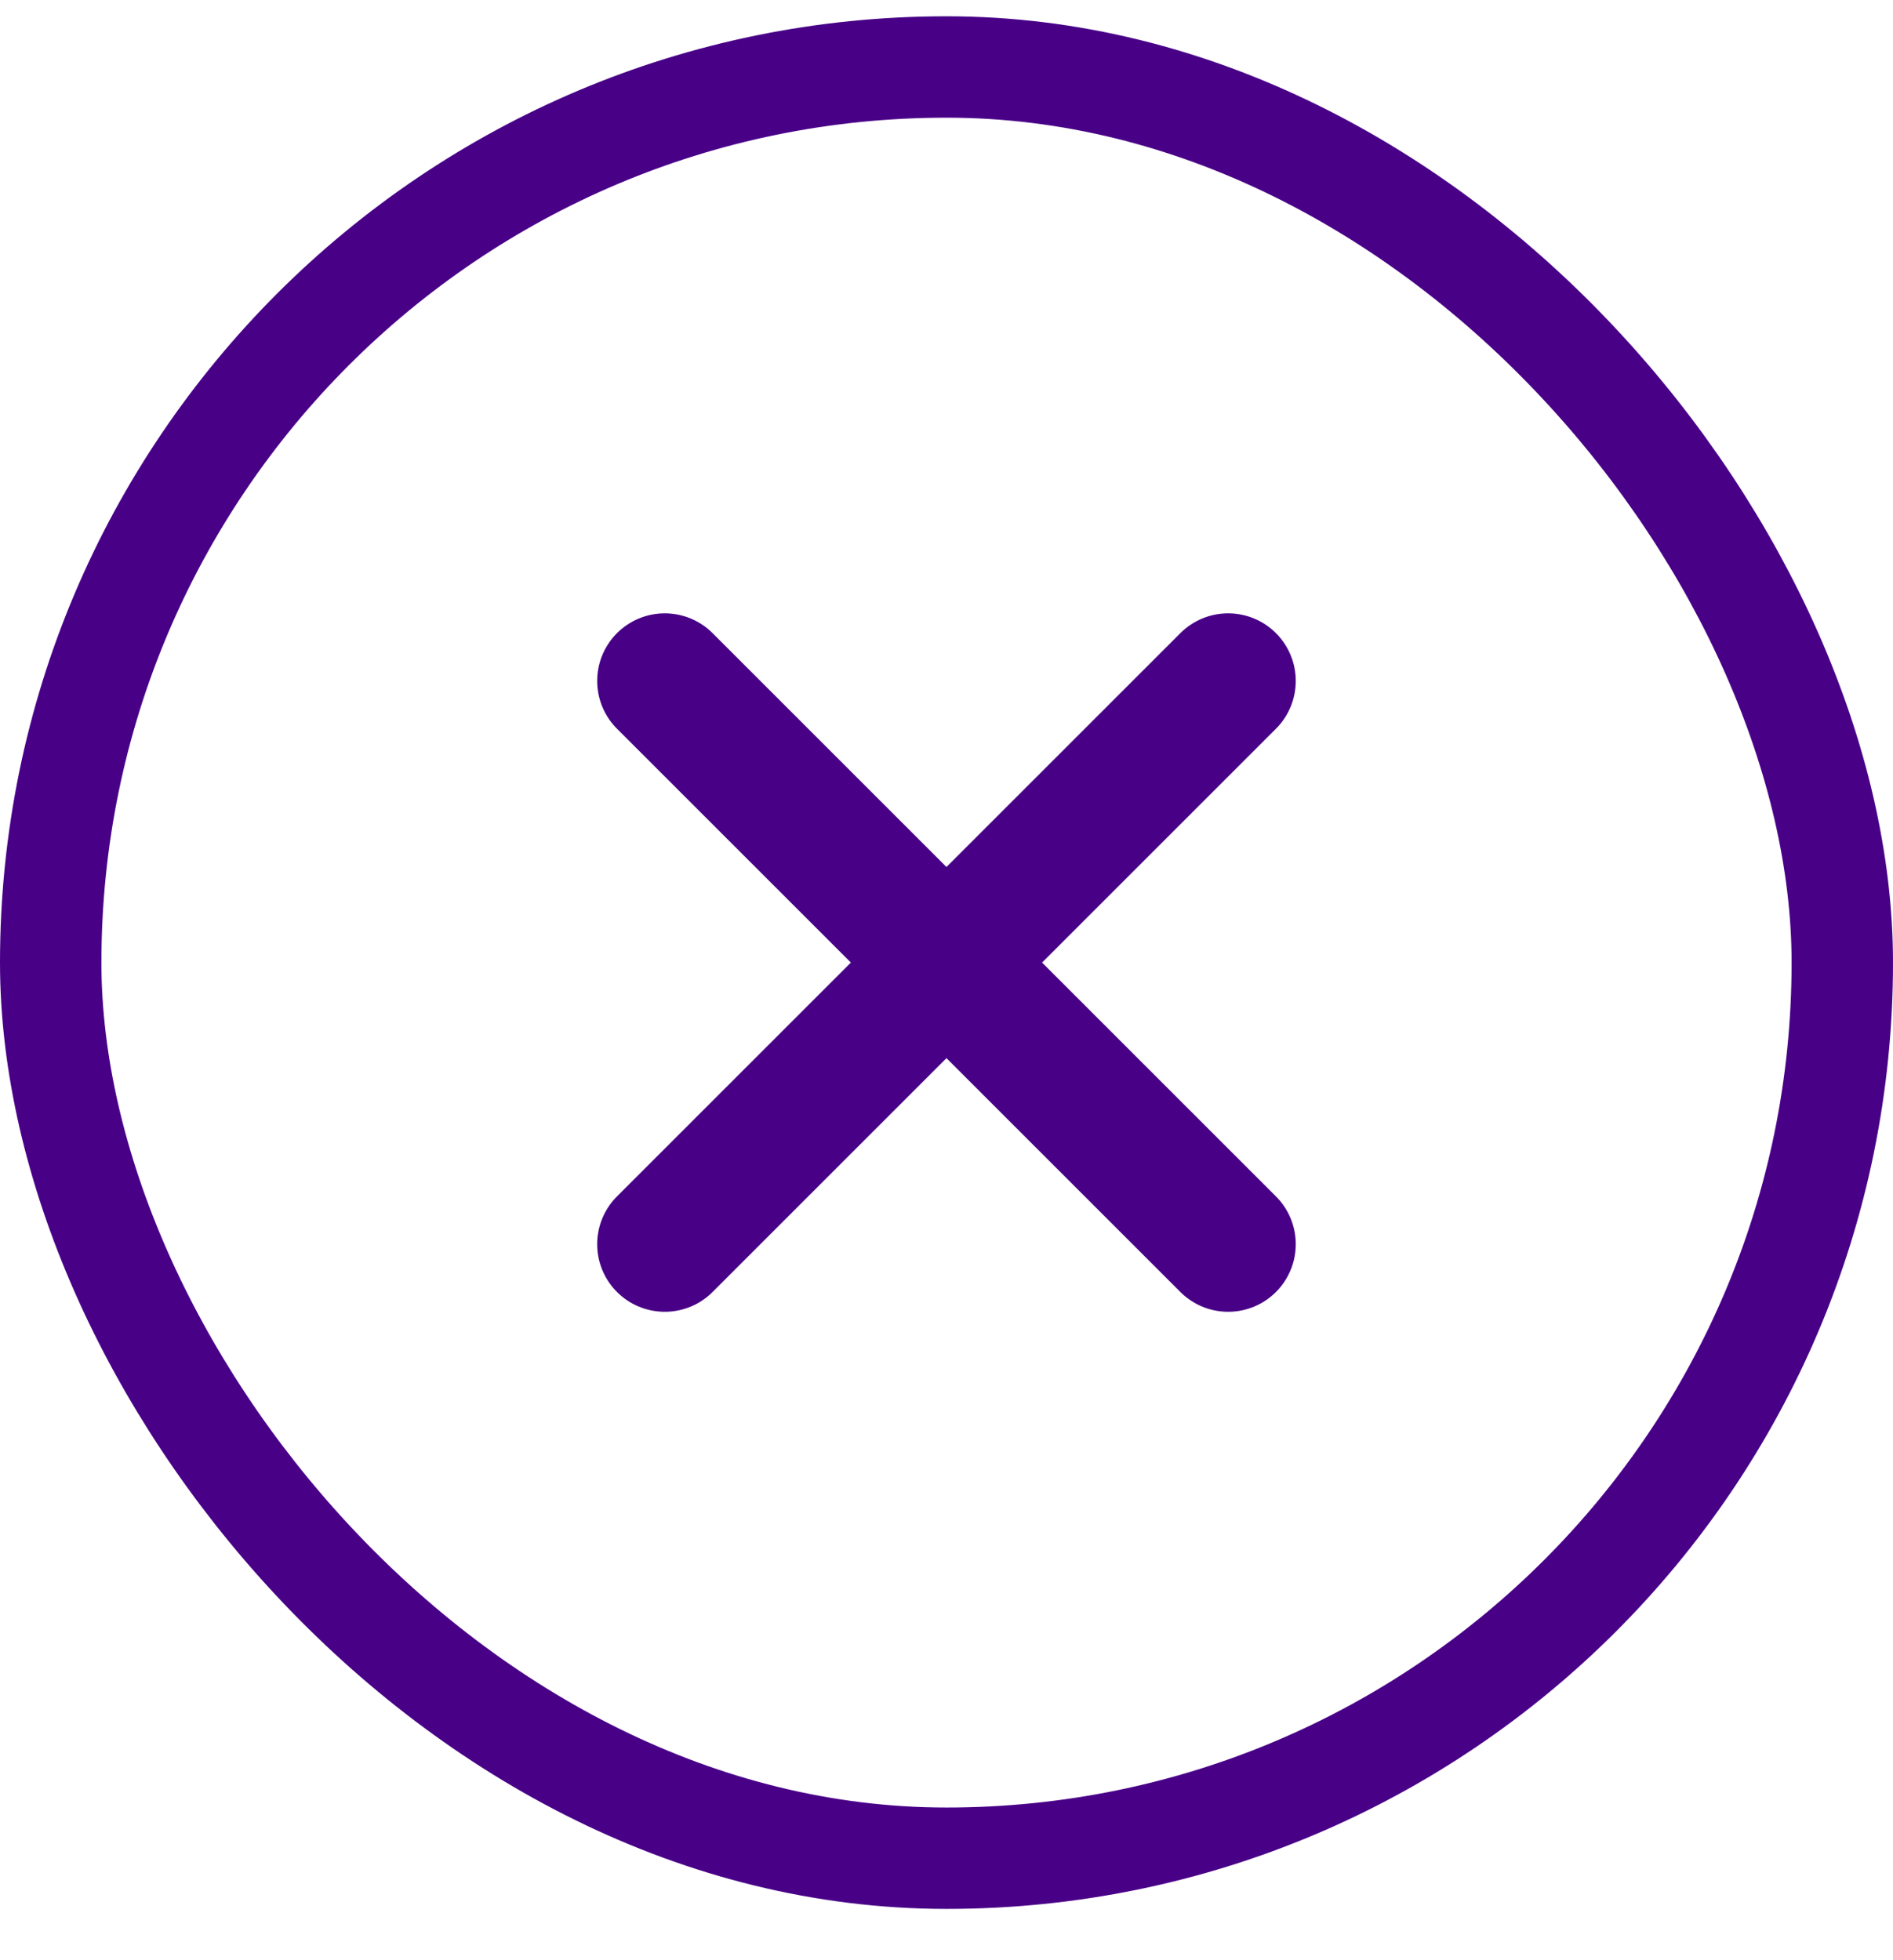
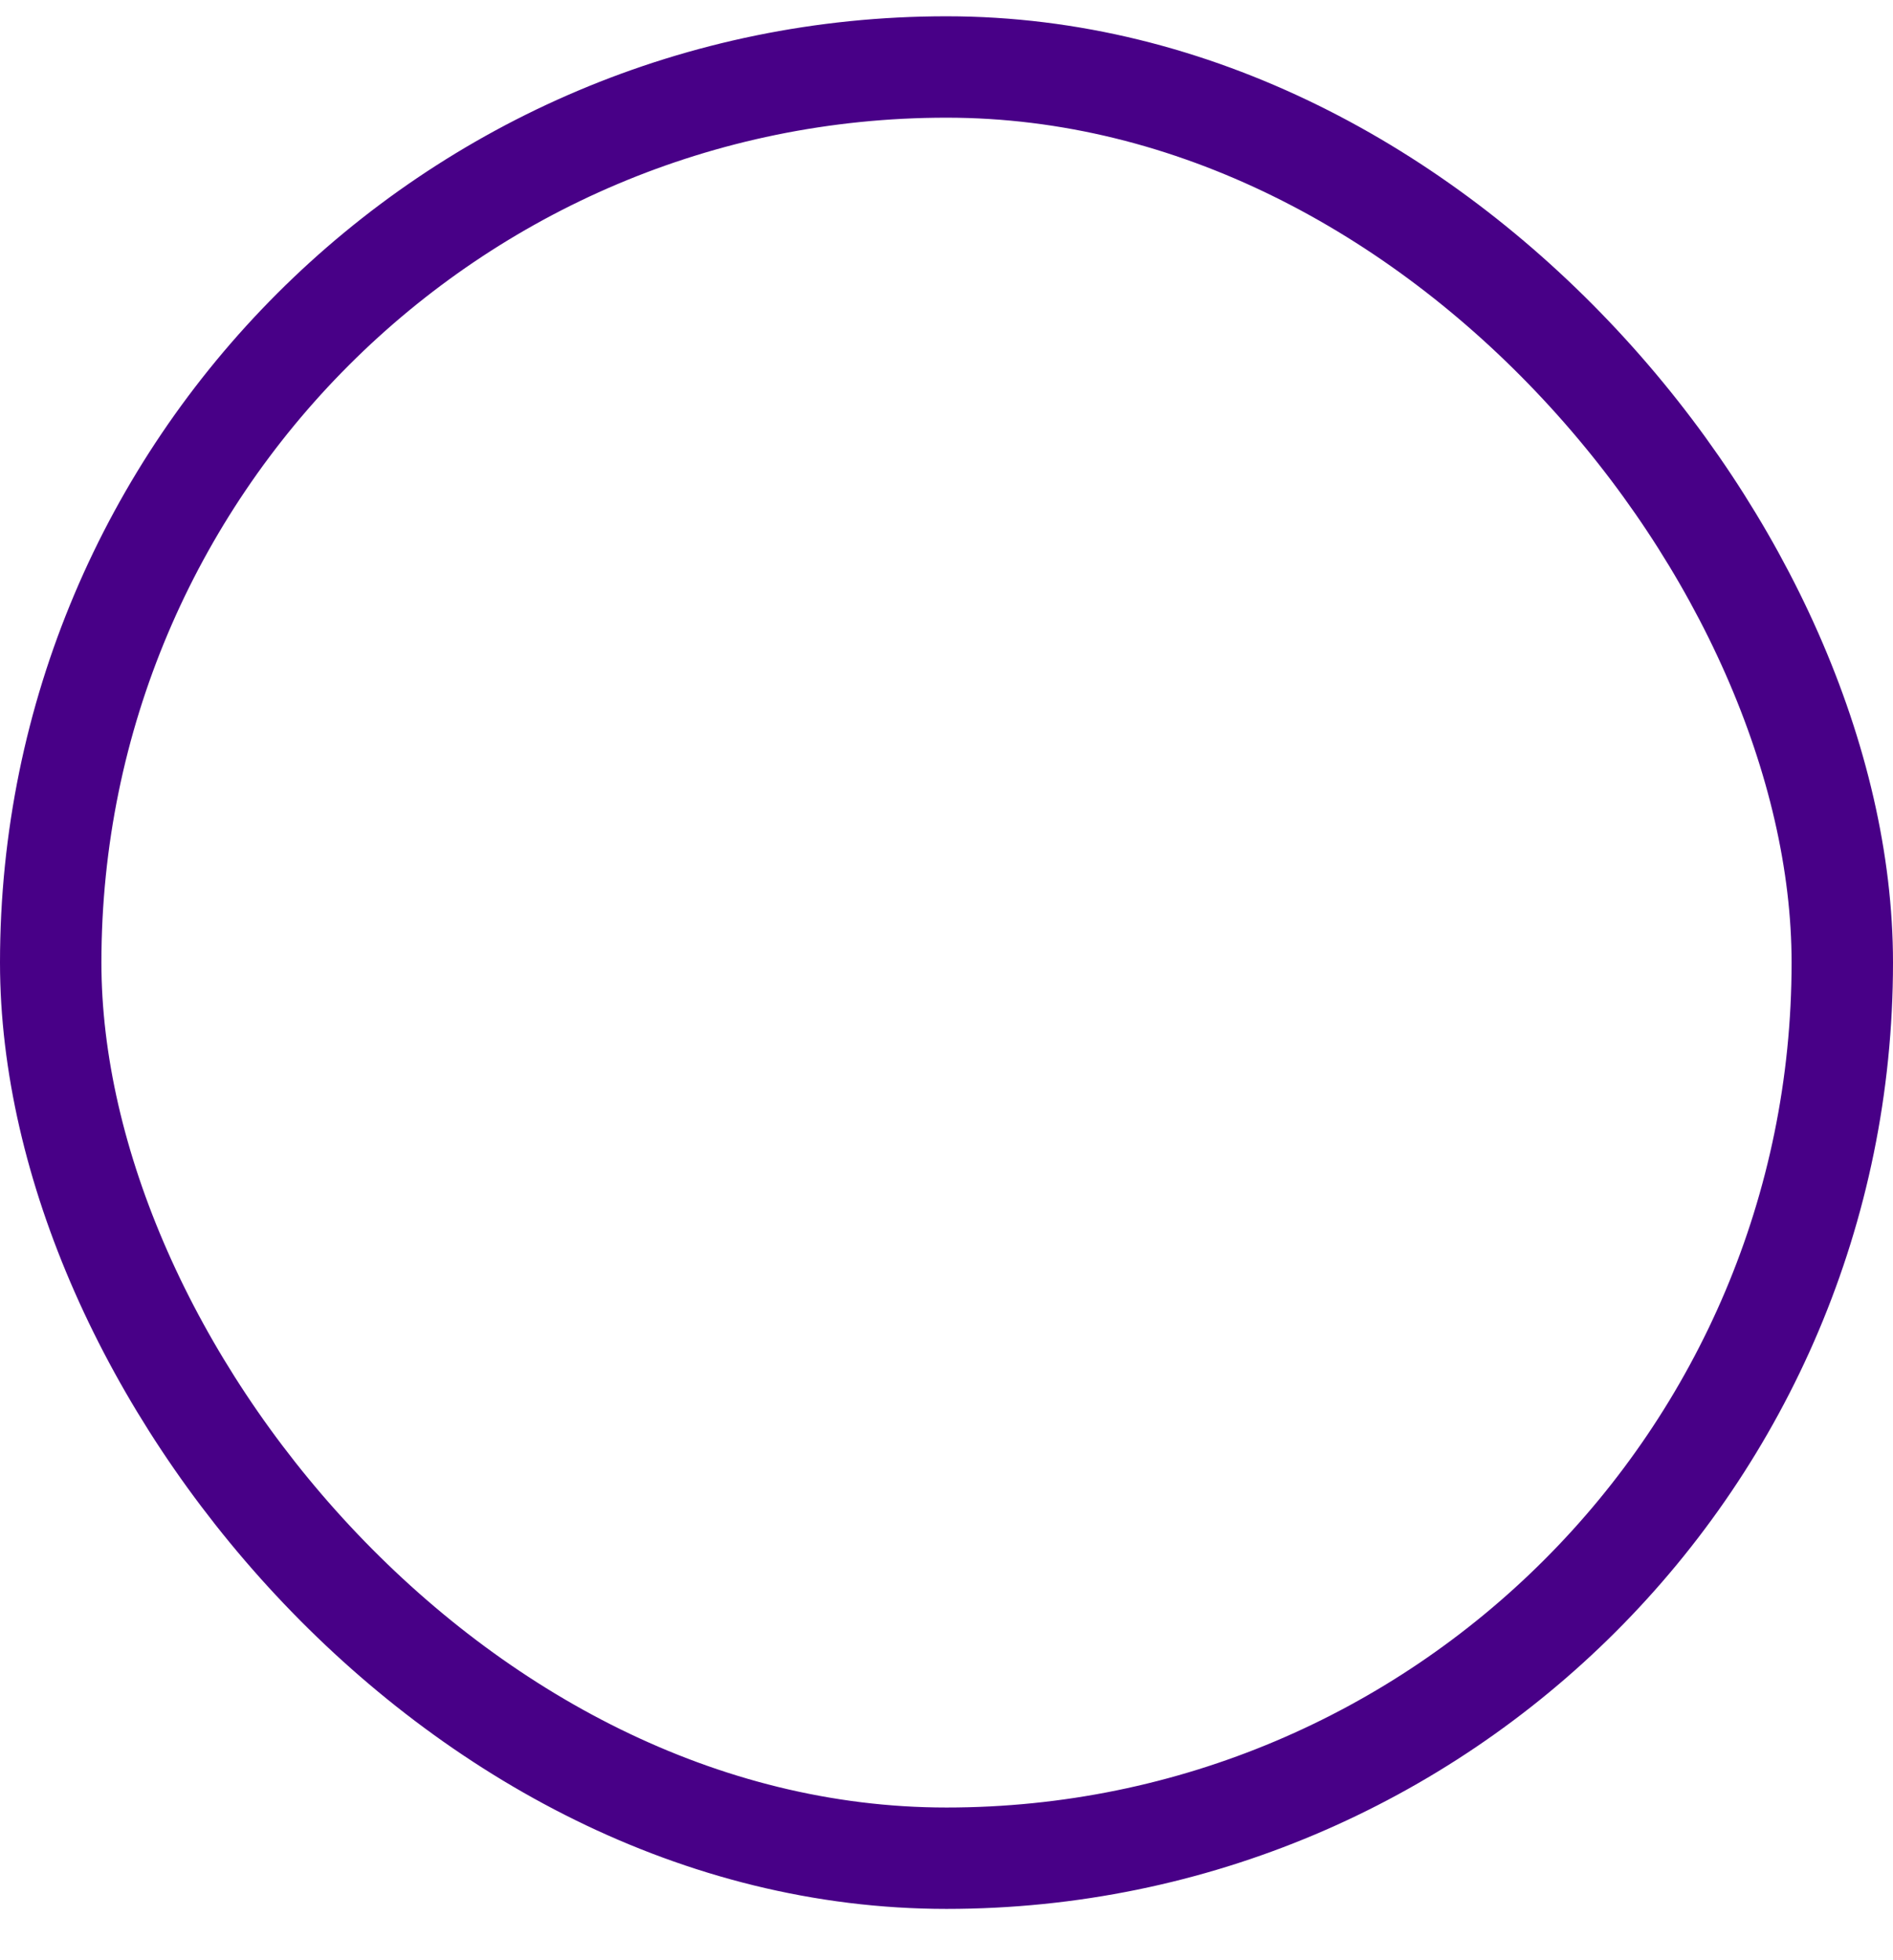
<svg xmlns="http://www.w3.org/2000/svg" width="28" height="29" viewBox="0 0 28 29" fill="none">
-   <path d="M18.166 10.074L9.833 18.407M9.833 10.074L18.166 18.407" stroke="#480087" stroke-width="2" stroke-linecap="round" stroke-linejoin="round" />
  <rect x="0.75" y="0.991" width="26.5" height="26.5" rx="13.25" stroke="#480087" stroke-width="1.5" />
</svg>